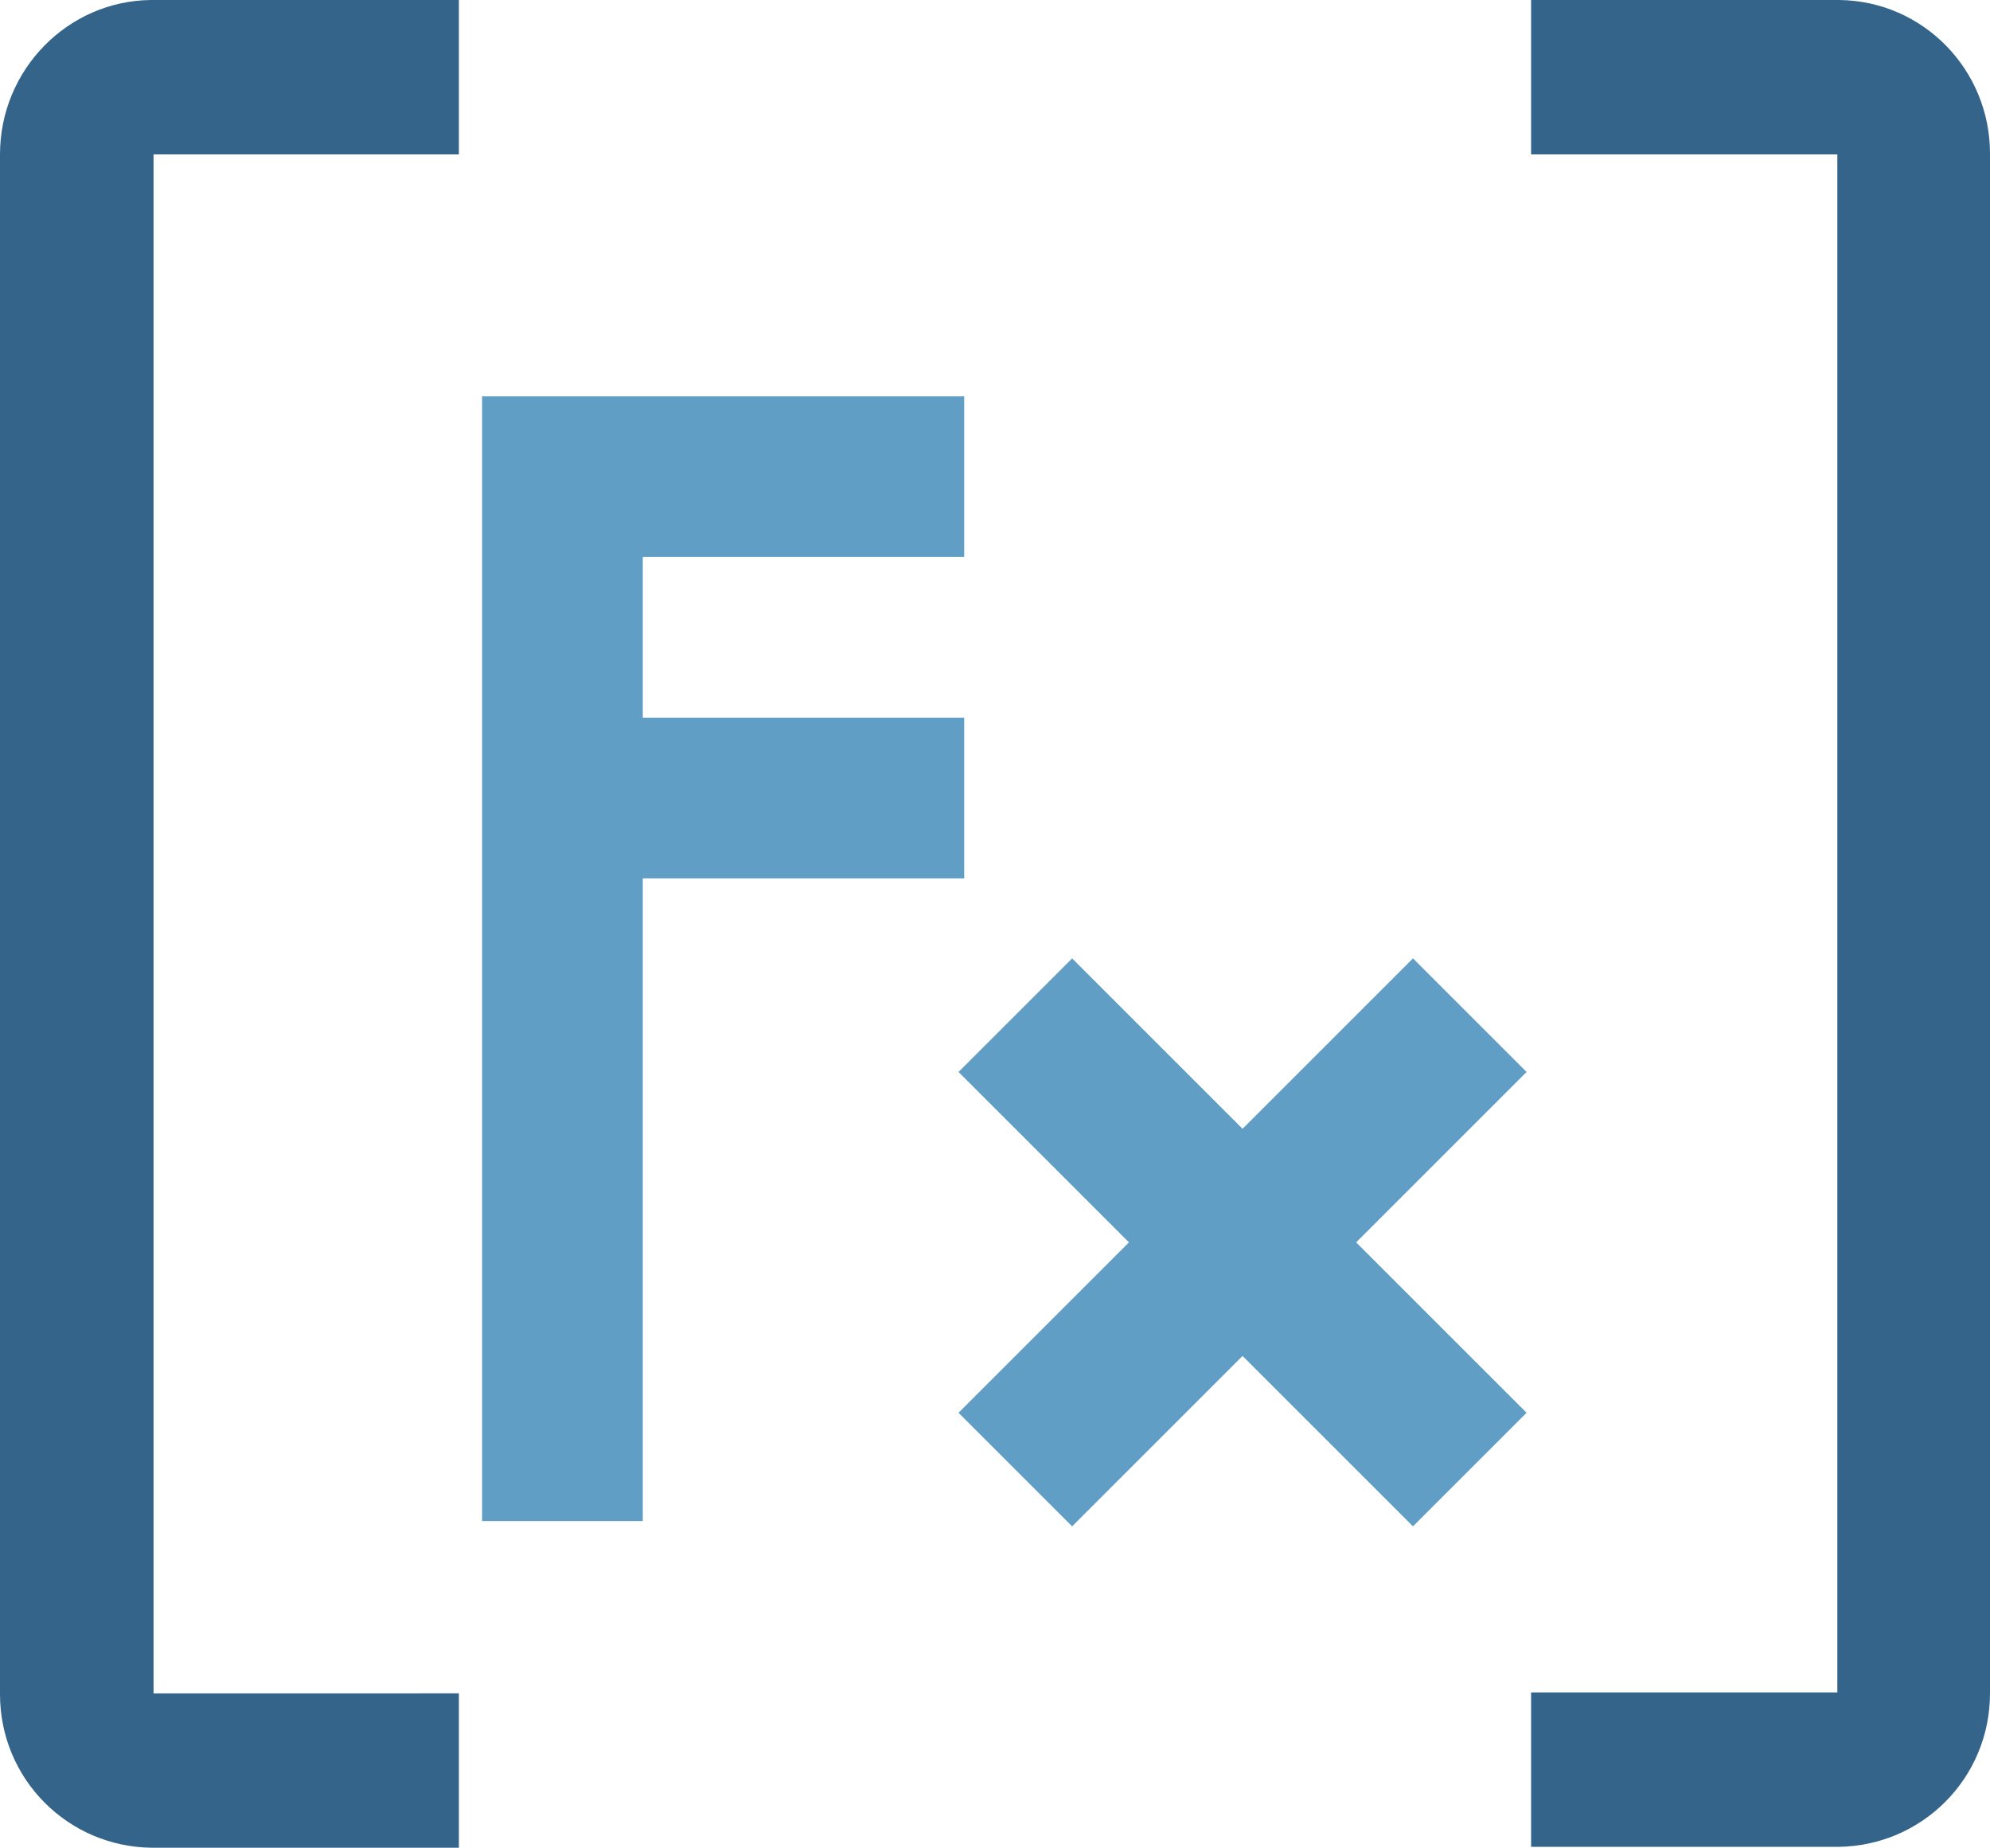
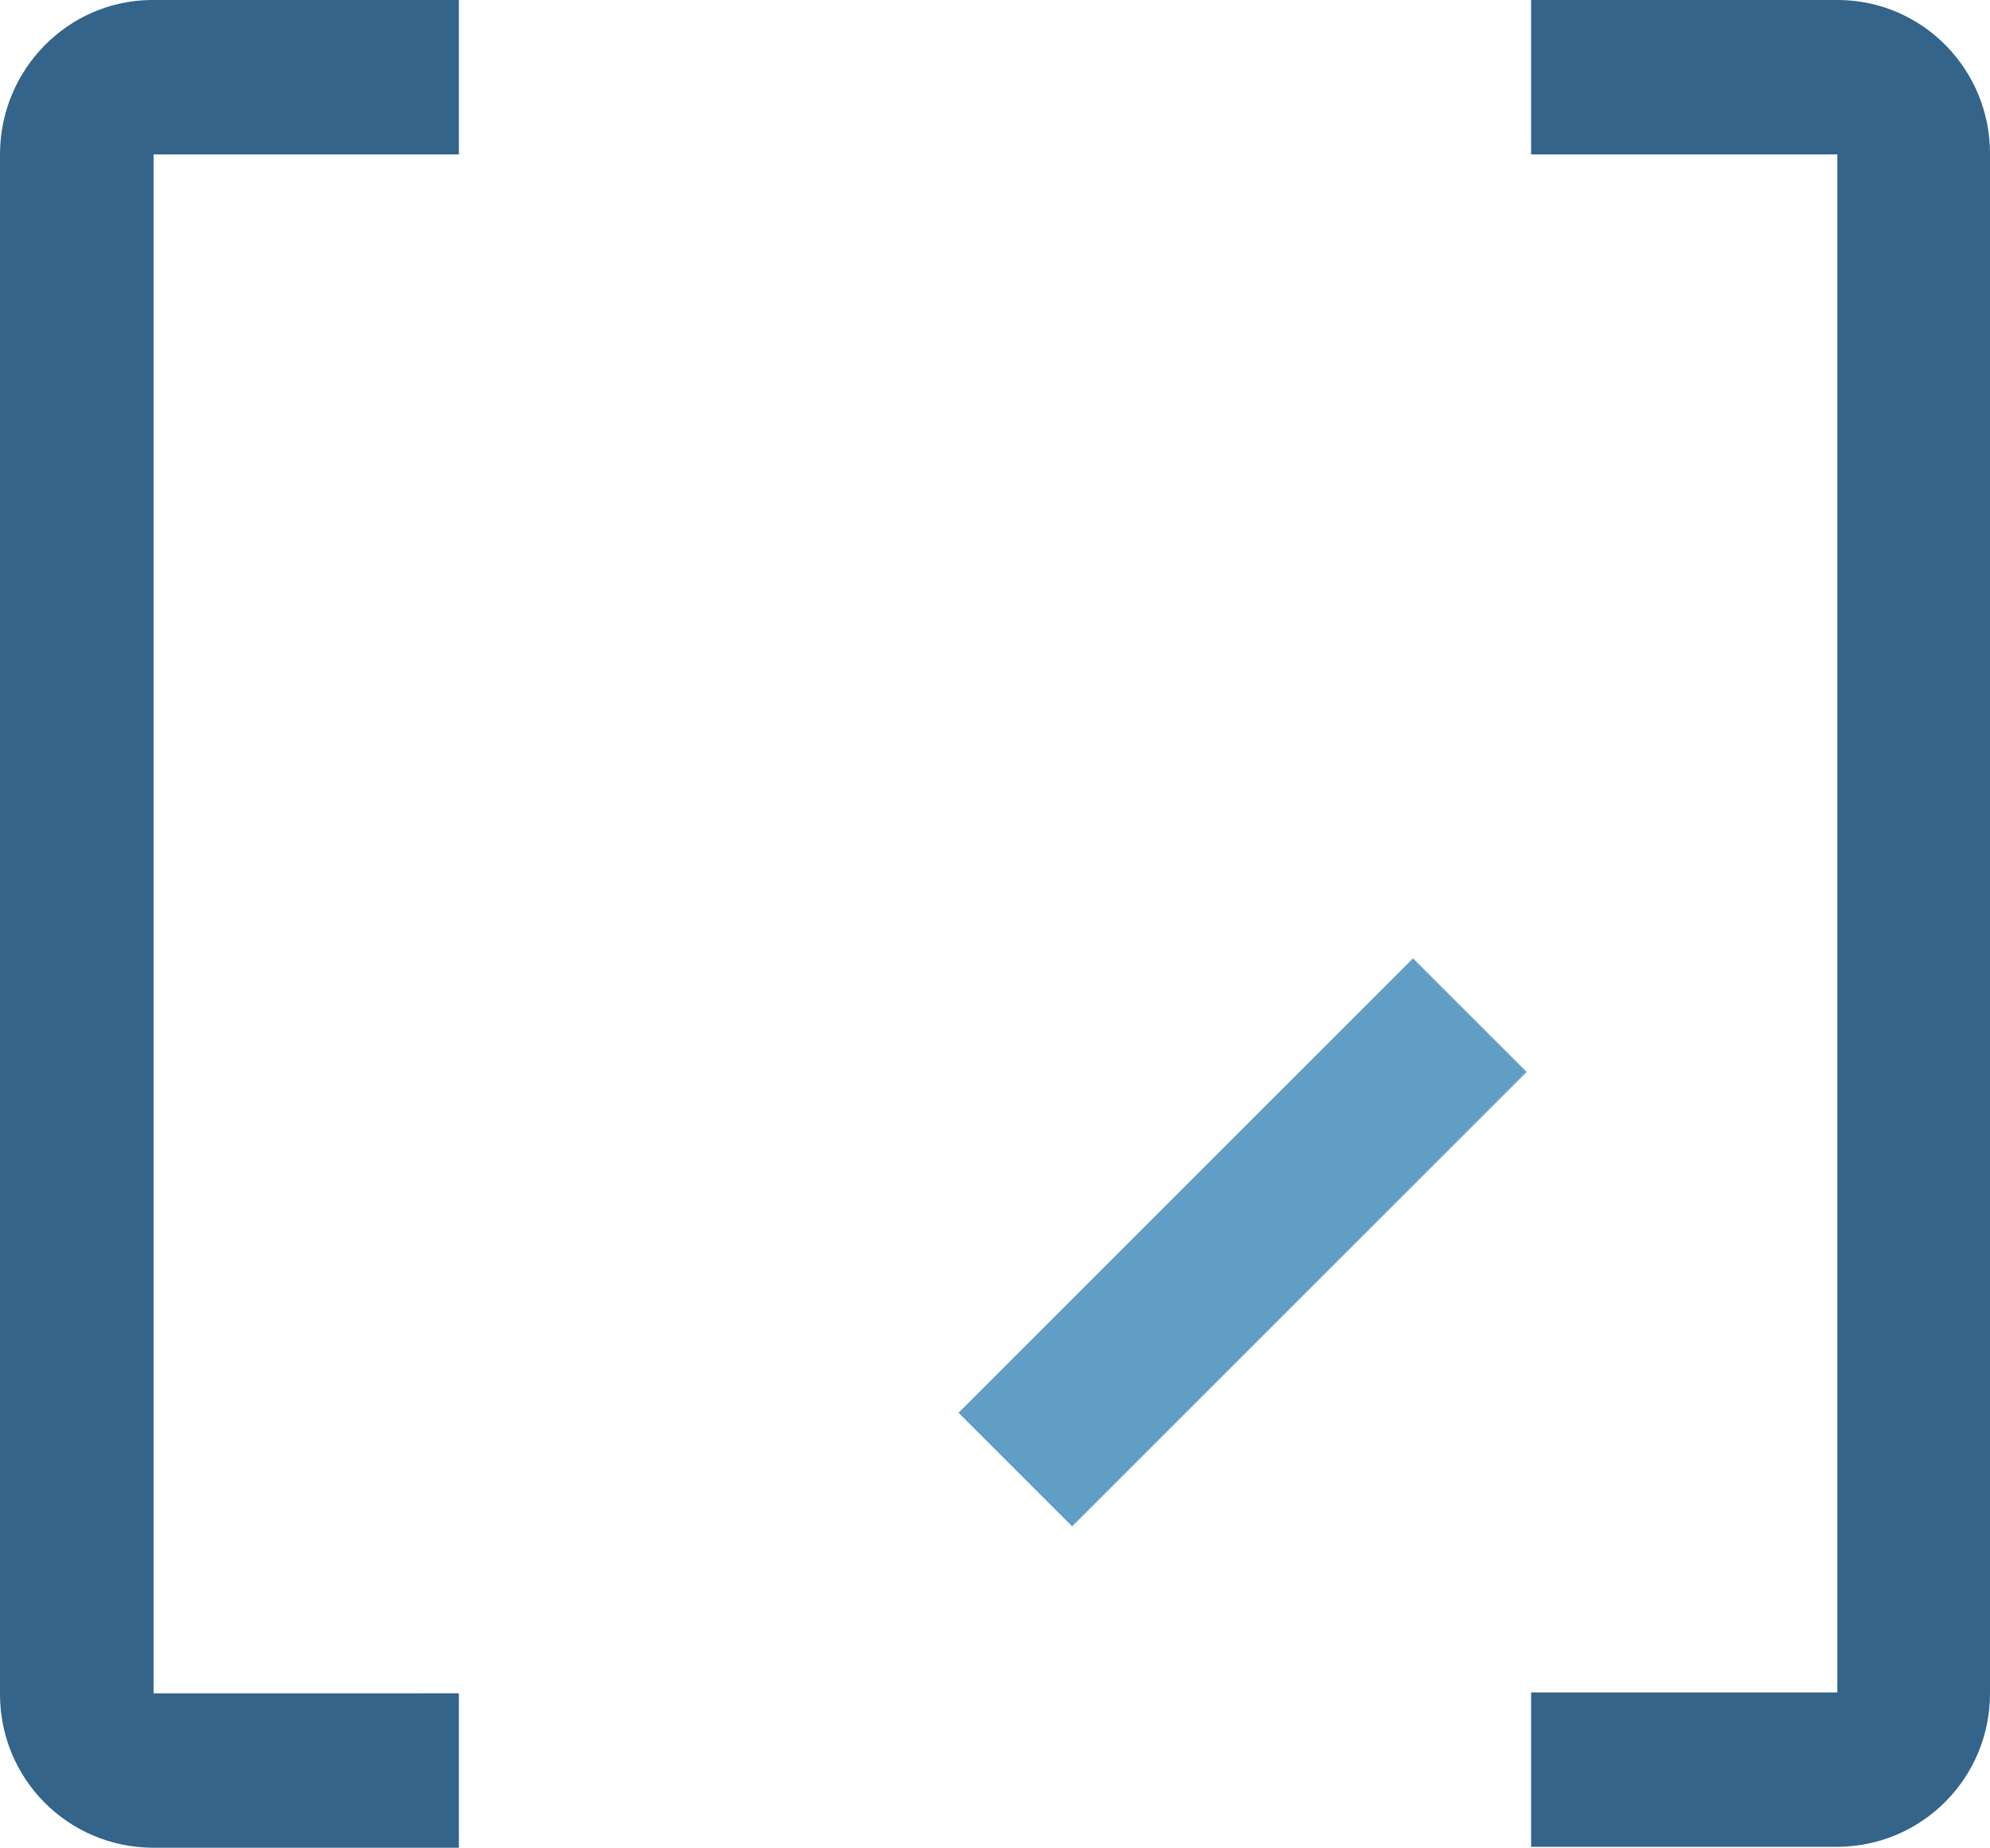
<svg xmlns="http://www.w3.org/2000/svg" id="b" x="0px" y="0px" viewBox="0 0 222.9 207" style="enable-background:new 0 0 222.9 207;" xml:space="preserve">
  <style type="text/css">	.st0{fill:#619EC6;}	.st1{fill:#34648A;}</style>
  <g>
    <g>
-       <rect x="130.2" y="103.2" transform="matrix(0.707 -0.707 0.707 0.707 -57.65 139.18)" class="st0" width="18" height="72" />
      <rect x="103.2" y="130.2" transform="matrix(0.707 -0.707 0.707 0.707 -57.65 139.18)" class="st0" width="72" height="18" />
    </g>
    <path class="st1" d="M19.1,17.3h32.3V0H17.2c0,0,0,0,0,0H17c0,0-0.1,0-0.1,0C7.6,0.1,0,7.8,0,17.3v172.5h0c0,9.5,7.6,17.1,17,17.2  c0,0,0,0,0.1,0h0v0h34.3v-17.3H17.2V17.3H19.1z" />
    <path class="st1" d="M203.8,17.3h-32.3V0l34.3,0c0,0,0,0,0,0l0.1,0c0,0,0.1,0,0.1,0c9.4,0.1,16.9,7.8,16.9,17.2v172.5h0  c0,9.5-7.6,17.1-17,17.2c0,0,0,0-0.1,0h0v0h-34.3v-17.3h34.3V17.3H203.8z" />
-     <polygon class="st0" points="72,62.4 108,62.4 108,44.4 54,44.4 54,60.5 54,62.4 54,64 54,80.4 54,98.4 54,170.4 72,170.4 72,98.4   108,98.4 108,80.4 72,80.4 72,64  " />
  </g>
</svg>